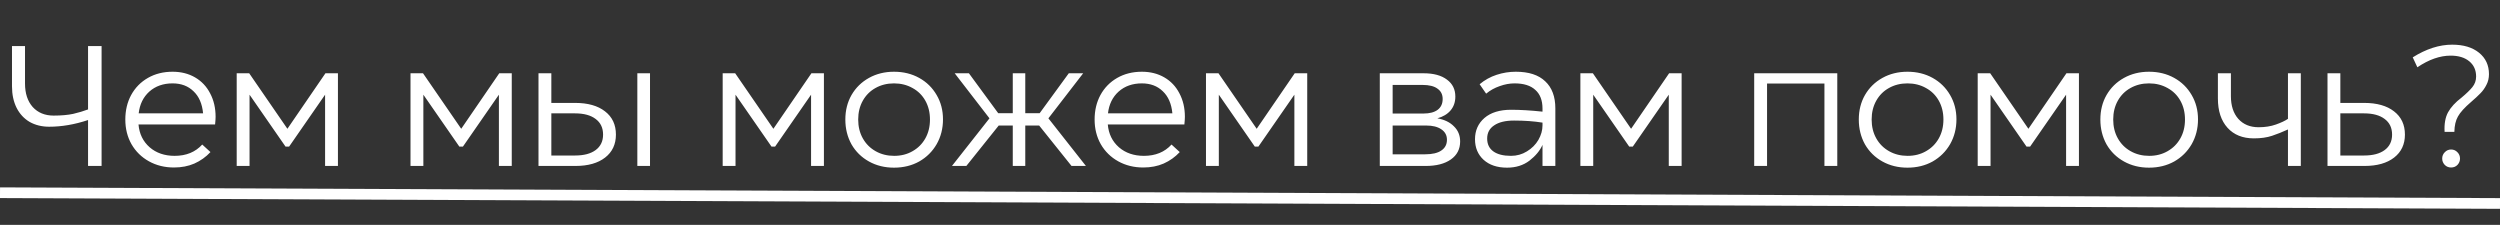
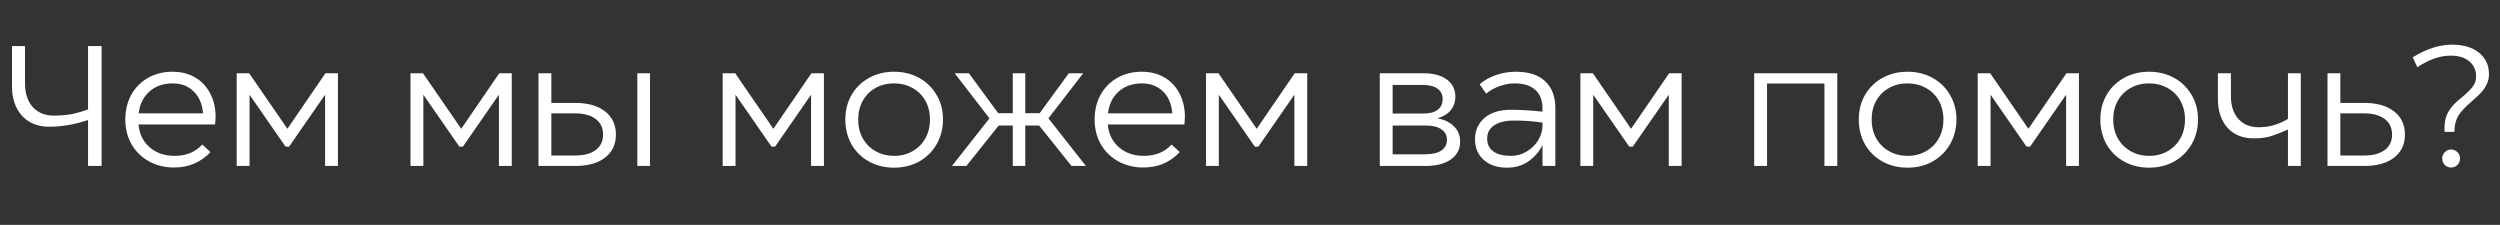
<svg xmlns="http://www.w3.org/2000/svg" width="467" height="42" viewBox="0 0 467 42" fill="none">
  <rect x="0" y="0" width="467" height="42" fill="#333333" stroke="none" />
  <path d="M16.448 8.6H18.976V31H16.448V22.424C13.952 23.256 11.531 23.672 9.184 23.672C7.819 23.672 6.603 23.373 5.536 22.776C4.491 22.157 3.68 21.283 3.104 20.152C2.528 19 2.24 17.656 2.24 16.12V8.6H4.672V15.608C4.672 17.443 5.152 18.904 6.112 19.992C7.093 21.059 8.395 21.592 10.016 21.592C11.445 21.592 12.661 21.485 13.664 21.272C14.667 21.037 15.595 20.76 16.448 20.44V8.6ZM25.874 23.256C26.024 25.005 26.717 26.424 27.954 27.512C29.192 28.579 30.749 29.112 32.626 29.112C34.781 29.112 36.498 28.408 37.778 27L39.314 28.408C38.461 29.325 37.458 30.04 36.306 30.552C35.176 31.043 33.906 31.288 32.498 31.288C30.77 31.288 29.213 30.904 27.826 30.136C26.44 29.368 25.352 28.301 24.562 26.936C23.794 25.571 23.41 24.035 23.41 22.328C23.41 20.621 23.773 19.096 24.498 17.752C25.245 16.387 26.29 15.32 27.634 14.552C28.978 13.784 30.514 13.4 32.242 13.4C33.821 13.4 35.218 13.752 36.434 14.456C37.65 15.16 38.589 16.152 39.25 17.432C39.933 18.712 40.274 20.173 40.274 21.816C40.274 22.136 40.242 22.616 40.178 23.256H25.874ZM32.242 15.576C30.493 15.576 29.042 16.088 27.89 17.112C26.76 18.136 26.098 19.491 25.906 21.176H37.938C37.768 19.384 37.17 18.008 36.146 17.048C35.144 16.067 33.842 15.576 32.242 15.576ZM53.687 24.056L60.791 13.688H63.127V31H60.727V17.688L54.007 27.384H53.335L46.615 17.688V31H44.215V13.688H46.551L53.687 24.056ZM86.156 24.056L93.26 13.688H95.596V31H93.195V17.688L86.475 27.384H85.803L79.084 17.688V31H76.683V13.688H79.019L86.156 24.056ZM107.438 19.224C109.806 19.224 111.662 19.747 113.006 20.792C114.371 21.837 115.054 23.288 115.054 25.144C115.054 26.957 114.382 28.387 113.038 29.432C111.694 30.477 109.848 31 107.502 31H100.59V13.688H102.99V19.224H107.438ZM119.054 31V13.688H121.422V31H119.054ZM107.438 29.048C109.08 29.048 110.36 28.707 111.278 28.024C112.195 27.341 112.654 26.381 112.654 25.144C112.654 23.885 112.195 22.915 111.278 22.232C110.36 21.528 109.07 21.176 107.406 21.176H102.99V29.048H107.438ZM144.468 24.056L151.572 13.688H153.908V31H151.508V17.688L144.788 27.384H144.116L137.396 17.688V31H134.996V13.688H137.332L144.468 24.056ZM166.998 31.32C165.27 31.32 163.713 30.936 162.326 30.168C160.94 29.4 159.852 28.333 159.062 26.968C158.294 25.581 157.91 24.035 157.91 22.328C157.91 20.621 158.294 19.096 159.062 17.752C159.852 16.387 160.94 15.32 162.326 14.552C163.713 13.784 165.27 13.4 166.998 13.4C168.748 13.4 170.316 13.784 171.702 14.552C173.089 15.32 174.177 16.387 174.966 17.752C175.756 19.096 176.15 20.611 176.15 22.296C176.15 24.003 175.756 25.549 174.966 26.936C174.177 28.301 173.089 29.379 171.702 30.168C170.316 30.936 168.748 31.32 166.998 31.32ZM167.03 29.112C168.31 29.112 169.452 28.824 170.454 28.248C171.478 27.672 172.278 26.872 172.854 25.848C173.43 24.824 173.718 23.651 173.718 22.328C173.718 21.005 173.43 19.832 172.854 18.808C172.278 17.784 171.478 16.995 170.454 16.44C169.43 15.864 168.278 15.576 166.998 15.576C165.718 15.576 164.566 15.864 163.542 16.44C162.54 16.995 161.75 17.784 161.174 18.808C160.598 19.832 160.31 21.005 160.31 22.328C160.31 23.651 160.598 24.824 161.174 25.848C161.75 26.872 162.55 27.672 163.574 28.248C164.598 28.824 165.75 29.112 167.03 29.112ZM202.849 31H200.161L194.113 23.448H191.521V31H189.185V23.448H186.561L180.513 31H177.825L184.833 22.104L178.337 13.688H180.993L186.465 21.144H189.185V13.688H191.521V21.144H194.209L199.649 13.688H202.337L195.841 22.104L202.849 31ZM206.937 23.256C207.086 25.005 207.779 26.424 209.017 27.512C210.254 28.579 211.811 29.112 213.689 29.112C215.843 29.112 217.561 28.408 218.841 27L220.377 28.408C219.523 29.325 218.521 30.04 217.369 30.552C216.238 31.043 214.969 31.288 213.561 31.288C211.833 31.288 210.275 30.904 208.889 30.136C207.502 29.368 206.414 28.301 205.625 26.936C204.857 25.571 204.473 24.035 204.473 22.328C204.473 20.621 204.835 19.096 205.561 17.752C206.307 16.387 207.353 15.32 208.697 14.552C210.041 13.784 211.577 13.4 213.305 13.4C214.883 13.4 216.281 13.752 217.497 14.456C218.713 15.16 219.651 16.152 220.313 17.432C220.995 18.712 221.337 20.173 221.337 21.816C221.337 22.136 221.305 22.616 221.241 23.256H206.937ZM213.305 15.576C211.555 15.576 210.105 16.088 208.953 17.112C207.822 18.136 207.161 19.491 206.969 21.176H219.001C218.83 19.384 218.233 18.008 217.209 17.048C216.206 16.067 214.905 15.576 213.305 15.576ZM234.749 24.056L241.853 13.688H244.189V31H241.789V17.688L235.069 27.384H234.397L227.677 17.688V31H225.277V13.688H227.613L234.749 24.056ZM268.498 22.104C269.821 22.339 270.855 22.84 271.602 23.608C272.37 24.355 272.754 25.293 272.754 26.424C272.754 27.853 272.178 28.973 271.026 29.784C269.874 30.595 268.306 31 266.322 31H257.746V13.688H265.938C267.794 13.688 269.245 14.083 270.29 14.872C271.335 15.64 271.858 16.696 271.858 18.04C271.858 19.064 271.559 19.928 270.962 20.632C270.386 21.315 269.565 21.805 268.498 22.104ZM260.146 15.864V21.208H265.906C267.058 21.208 267.943 20.973 268.562 20.504C269.181 20.035 269.49 19.363 269.49 18.488C269.49 17.656 269.17 17.016 268.53 16.568C267.911 16.099 266.973 15.864 265.714 15.864H260.146ZM266.226 28.824C267.549 28.824 268.551 28.589 269.234 28.12C269.938 27.651 270.29 26.979 270.29 26.104C270.29 25.272 269.938 24.621 269.234 24.152C268.551 23.683 267.613 23.448 266.418 23.448H260.146V28.824H266.226ZM283.147 13.4C285.579 13.4 287.413 13.997 288.651 15.192C289.909 16.365 290.539 18.051 290.539 20.248V31H288.139V27.064C287.669 28.131 286.859 29.112 285.707 30.008C284.555 30.883 283.157 31.32 281.515 31.32C279.68 31.32 278.219 30.829 277.131 29.848C276.064 28.867 275.531 27.587 275.531 26.008C275.531 24.387 276.117 23.064 277.291 22.04C278.485 21.016 280.149 20.504 282.283 20.504C283.989 20.504 285.941 20.621 288.139 20.856V20.28C288.139 18.744 287.691 17.581 286.795 16.792C285.92 15.981 284.629 15.576 282.923 15.576C282.005 15.576 281.077 15.747 280.139 16.088C279.2 16.408 278.357 16.877 277.611 17.496L276.395 15.736C277.333 14.947 278.389 14.36 279.563 13.976C280.736 13.592 281.931 13.4 283.147 13.4ZM282.251 29.112C283.339 29.112 284.331 28.835 285.227 28.28C286.144 27.725 286.859 27.011 287.371 26.136C287.883 25.24 288.139 24.333 288.139 23.416V22.904C286.539 22.648 284.768 22.52 282.827 22.52C281.227 22.52 279.989 22.819 279.115 23.416C278.24 23.992 277.803 24.813 277.803 25.88C277.803 26.925 278.187 27.725 278.955 28.28C279.723 28.835 280.821 29.112 282.251 29.112ZM304.687 24.056L311.791 13.688H314.127V31H311.727V17.688L305.007 27.384H304.335L297.615 17.688V31H295.215V13.688H297.551L304.687 24.056ZM343.204 13.688V31H340.804V15.608H330.084V31H327.684V13.688H343.204ZM356.311 31.32C354.583 31.32 353.025 30.936 351.639 30.168C350.252 29.4 349.164 28.333 348.375 26.968C347.607 25.581 347.223 24.035 347.223 22.328C347.223 20.621 347.607 19.096 348.375 17.752C349.164 16.387 350.252 15.32 351.639 14.552C353.025 13.784 354.583 13.4 356.311 13.4C358.06 13.4 359.628 13.784 361.015 14.552C362.401 15.32 363.489 16.387 364.279 17.752C365.068 19.096 365.463 20.611 365.463 22.296C365.463 24.003 365.068 25.549 364.279 26.936C363.489 28.301 362.401 29.379 361.015 30.168C359.628 30.936 358.06 31.32 356.311 31.32ZM356.343 29.112C357.623 29.112 358.764 28.824 359.767 28.248C360.791 27.672 361.591 26.872 362.167 25.848C362.743 24.824 363.031 23.651 363.031 22.328C363.031 21.005 362.743 19.832 362.167 18.808C361.591 17.784 360.791 16.995 359.767 16.44C358.743 15.864 357.591 15.576 356.311 15.576C355.031 15.576 353.879 15.864 352.855 16.44C351.852 16.995 351.063 17.784 350.487 18.808C349.911 19.832 349.623 21.005 349.623 22.328C349.623 23.651 349.911 24.824 350.487 25.848C351.063 26.872 351.863 27.672 352.887 28.248C353.911 28.824 355.063 29.112 356.343 29.112ZM378.906 24.056L386.01 13.688H388.346V31H385.946V17.688L379.226 27.384H378.554L371.834 17.688V31H369.434V13.688H371.77L378.906 24.056ZM401.436 31.32C399.708 31.32 398.15 30.936 396.764 30.168C395.377 29.4 394.289 28.333 393.5 26.968C392.732 25.581 392.348 24.035 392.348 22.328C392.348 20.621 392.732 19.096 393.5 17.752C394.289 16.387 395.377 15.32 396.764 14.552C398.15 13.784 399.708 13.4 401.436 13.4C403.185 13.4 404.753 13.784 406.14 14.552C407.526 15.32 408.614 16.387 409.404 17.752C410.193 19.096 410.588 20.611 410.588 22.296C410.588 24.003 410.193 25.549 409.404 26.936C408.614 28.301 407.526 29.379 406.14 30.168C404.753 30.936 403.185 31.32 401.436 31.32ZM401.468 29.112C402.748 29.112 403.889 28.824 404.892 28.248C405.916 27.672 406.716 26.872 407.292 25.848C407.868 24.824 408.156 23.651 408.156 22.328C408.156 21.005 407.868 19.832 407.292 18.808C406.716 17.784 405.916 16.995 404.892 16.44C403.868 15.864 402.716 15.576 401.436 15.576C400.156 15.576 399.004 15.864 397.98 16.44C396.977 16.995 396.188 17.784 395.612 18.808C395.036 19.832 394.748 21.005 394.748 22.328C394.748 23.651 395.036 24.824 395.612 25.848C396.188 26.872 396.988 27.672 398.012 28.248C399.036 28.824 400.188 29.112 401.468 29.112ZM427.391 13.688H429.791V31H427.391V24.184C426.367 24.653 425.375 25.048 424.415 25.368C423.455 25.688 422.324 25.848 421.023 25.848C418.932 25.848 417.289 25.187 416.095 23.864C414.9 22.541 414.303 20.717 414.303 18.392V13.688H416.735V17.976C416.735 19.747 417.193 21.155 418.111 22.2C419.049 23.245 420.319 23.768 421.919 23.768C423.113 23.768 424.191 23.597 425.151 23.256C426.111 22.915 426.857 22.563 427.391 22.2V13.688ZM441.625 19.224C443.993 19.224 445.849 19.747 447.193 20.792C448.559 21.837 449.241 23.288 449.241 25.144C449.241 26.957 448.569 28.387 447.225 29.432C445.881 30.477 444.036 31 441.689 31H434.777V13.688H437.177V19.224H441.625ZM441.625 29.048C443.268 29.048 444.548 28.707 445.465 28.024C446.383 27.341 446.841 26.381 446.841 25.144C446.841 23.885 446.383 22.915 445.465 22.232C444.548 21.528 443.257 21.176 441.593 21.176H437.177V29.048H441.625ZM456.651 24.632C456.565 23.16 456.779 21.944 457.291 20.984C457.824 20.024 458.667 19.107 459.819 18.232C460.715 17.485 461.387 16.835 461.835 16.28C462.304 15.704 462.539 15.043 462.539 14.296C462.539 13.101 462.112 12.152 461.259 11.448C460.405 10.744 459.243 10.392 457.771 10.392C455.787 10.392 453.717 11.117 451.563 12.568L450.699 10.712C453.216 9.133 455.669 8.344 458.059 8.344C460.171 8.344 461.845 8.845 463.083 9.848C464.32 10.851 464.939 12.184 464.939 13.848C464.939 14.595 464.779 15.267 464.459 15.864C464.16 16.461 463.787 16.984 463.339 17.432C462.912 17.88 462.325 18.424 461.579 19.064C460.384 20.088 459.573 20.984 459.147 21.752C458.72 22.499 458.496 23.459 458.475 24.632H456.651ZM457.867 31.288C457.397 31.288 457.003 31.128 456.683 30.808C456.363 30.467 456.203 30.072 456.203 29.624C456.203 29.155 456.363 28.76 456.683 28.44C457.003 28.099 457.397 27.928 457.867 27.928C458.336 27.928 458.731 28.099 459.051 28.44C459.371 28.76 459.531 29.155 459.531 29.624C459.531 30.072 459.371 30.467 459.051 30.808C458.731 31.128 458.336 31.288 457.867 31.288Z" fill="white" />
-   <line x1="0.002" y1="36" x2="467" y2="38.009" stroke="white" stroke-width="2" />
</svg>